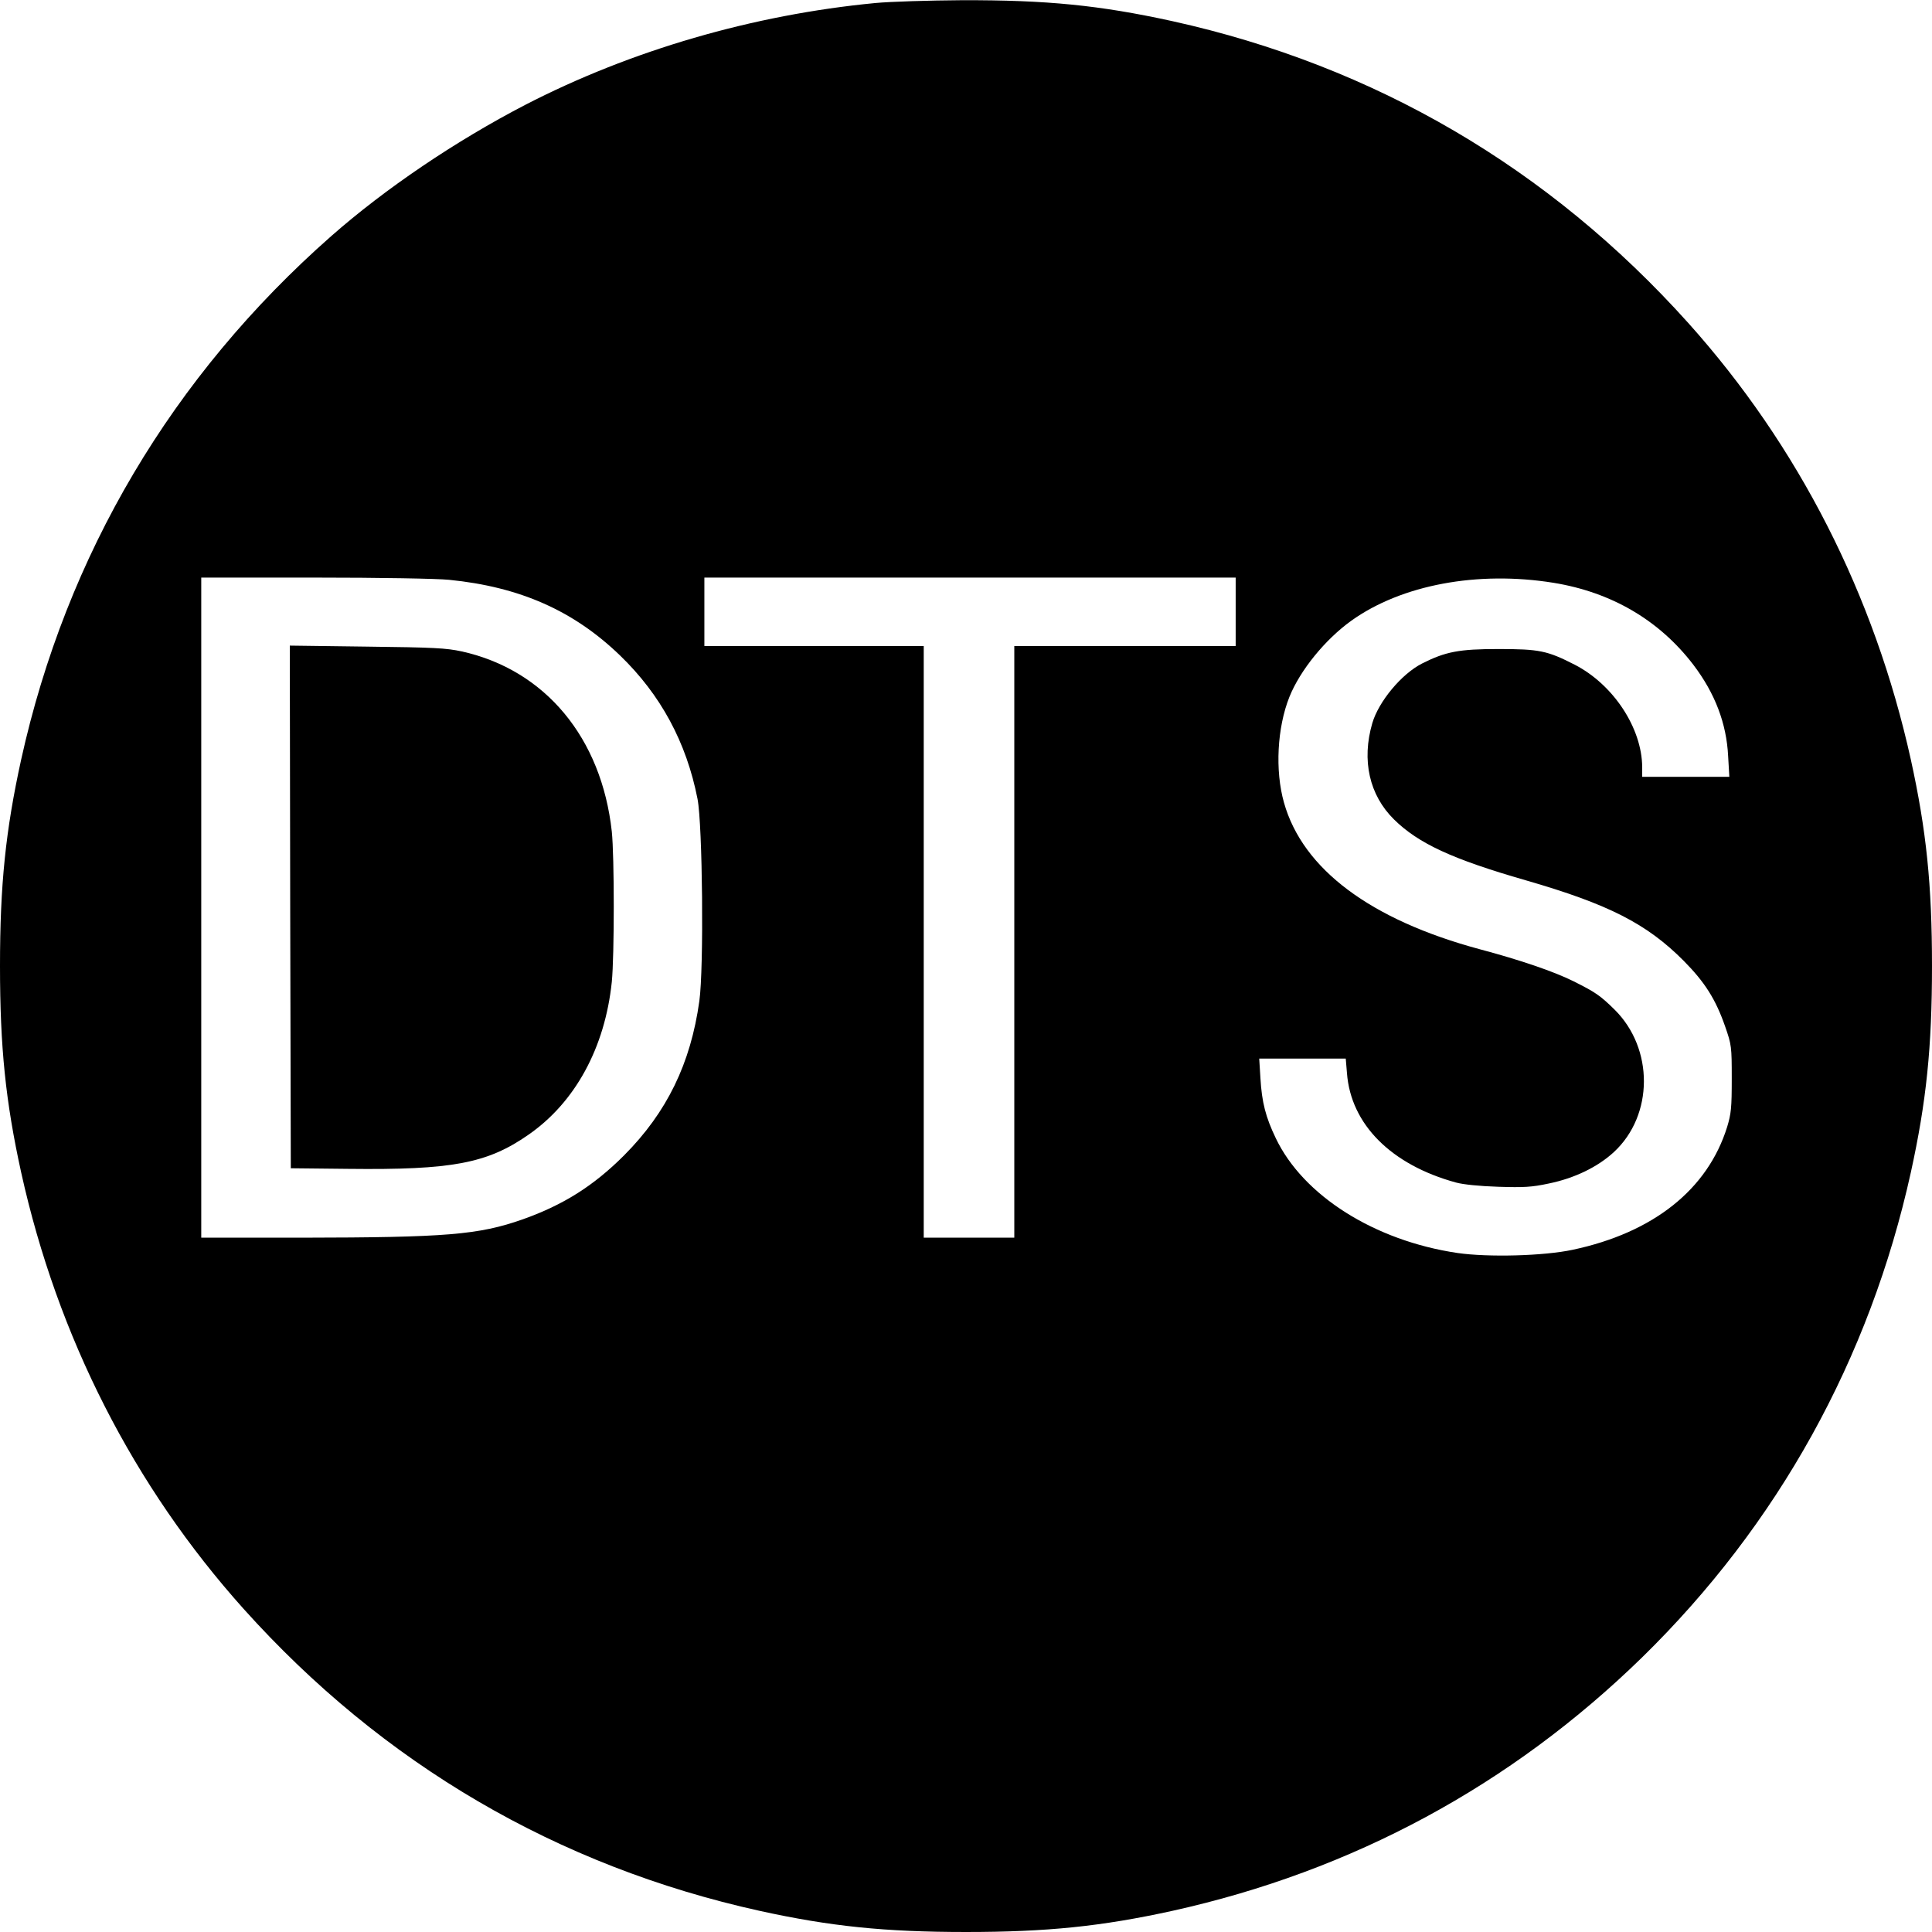
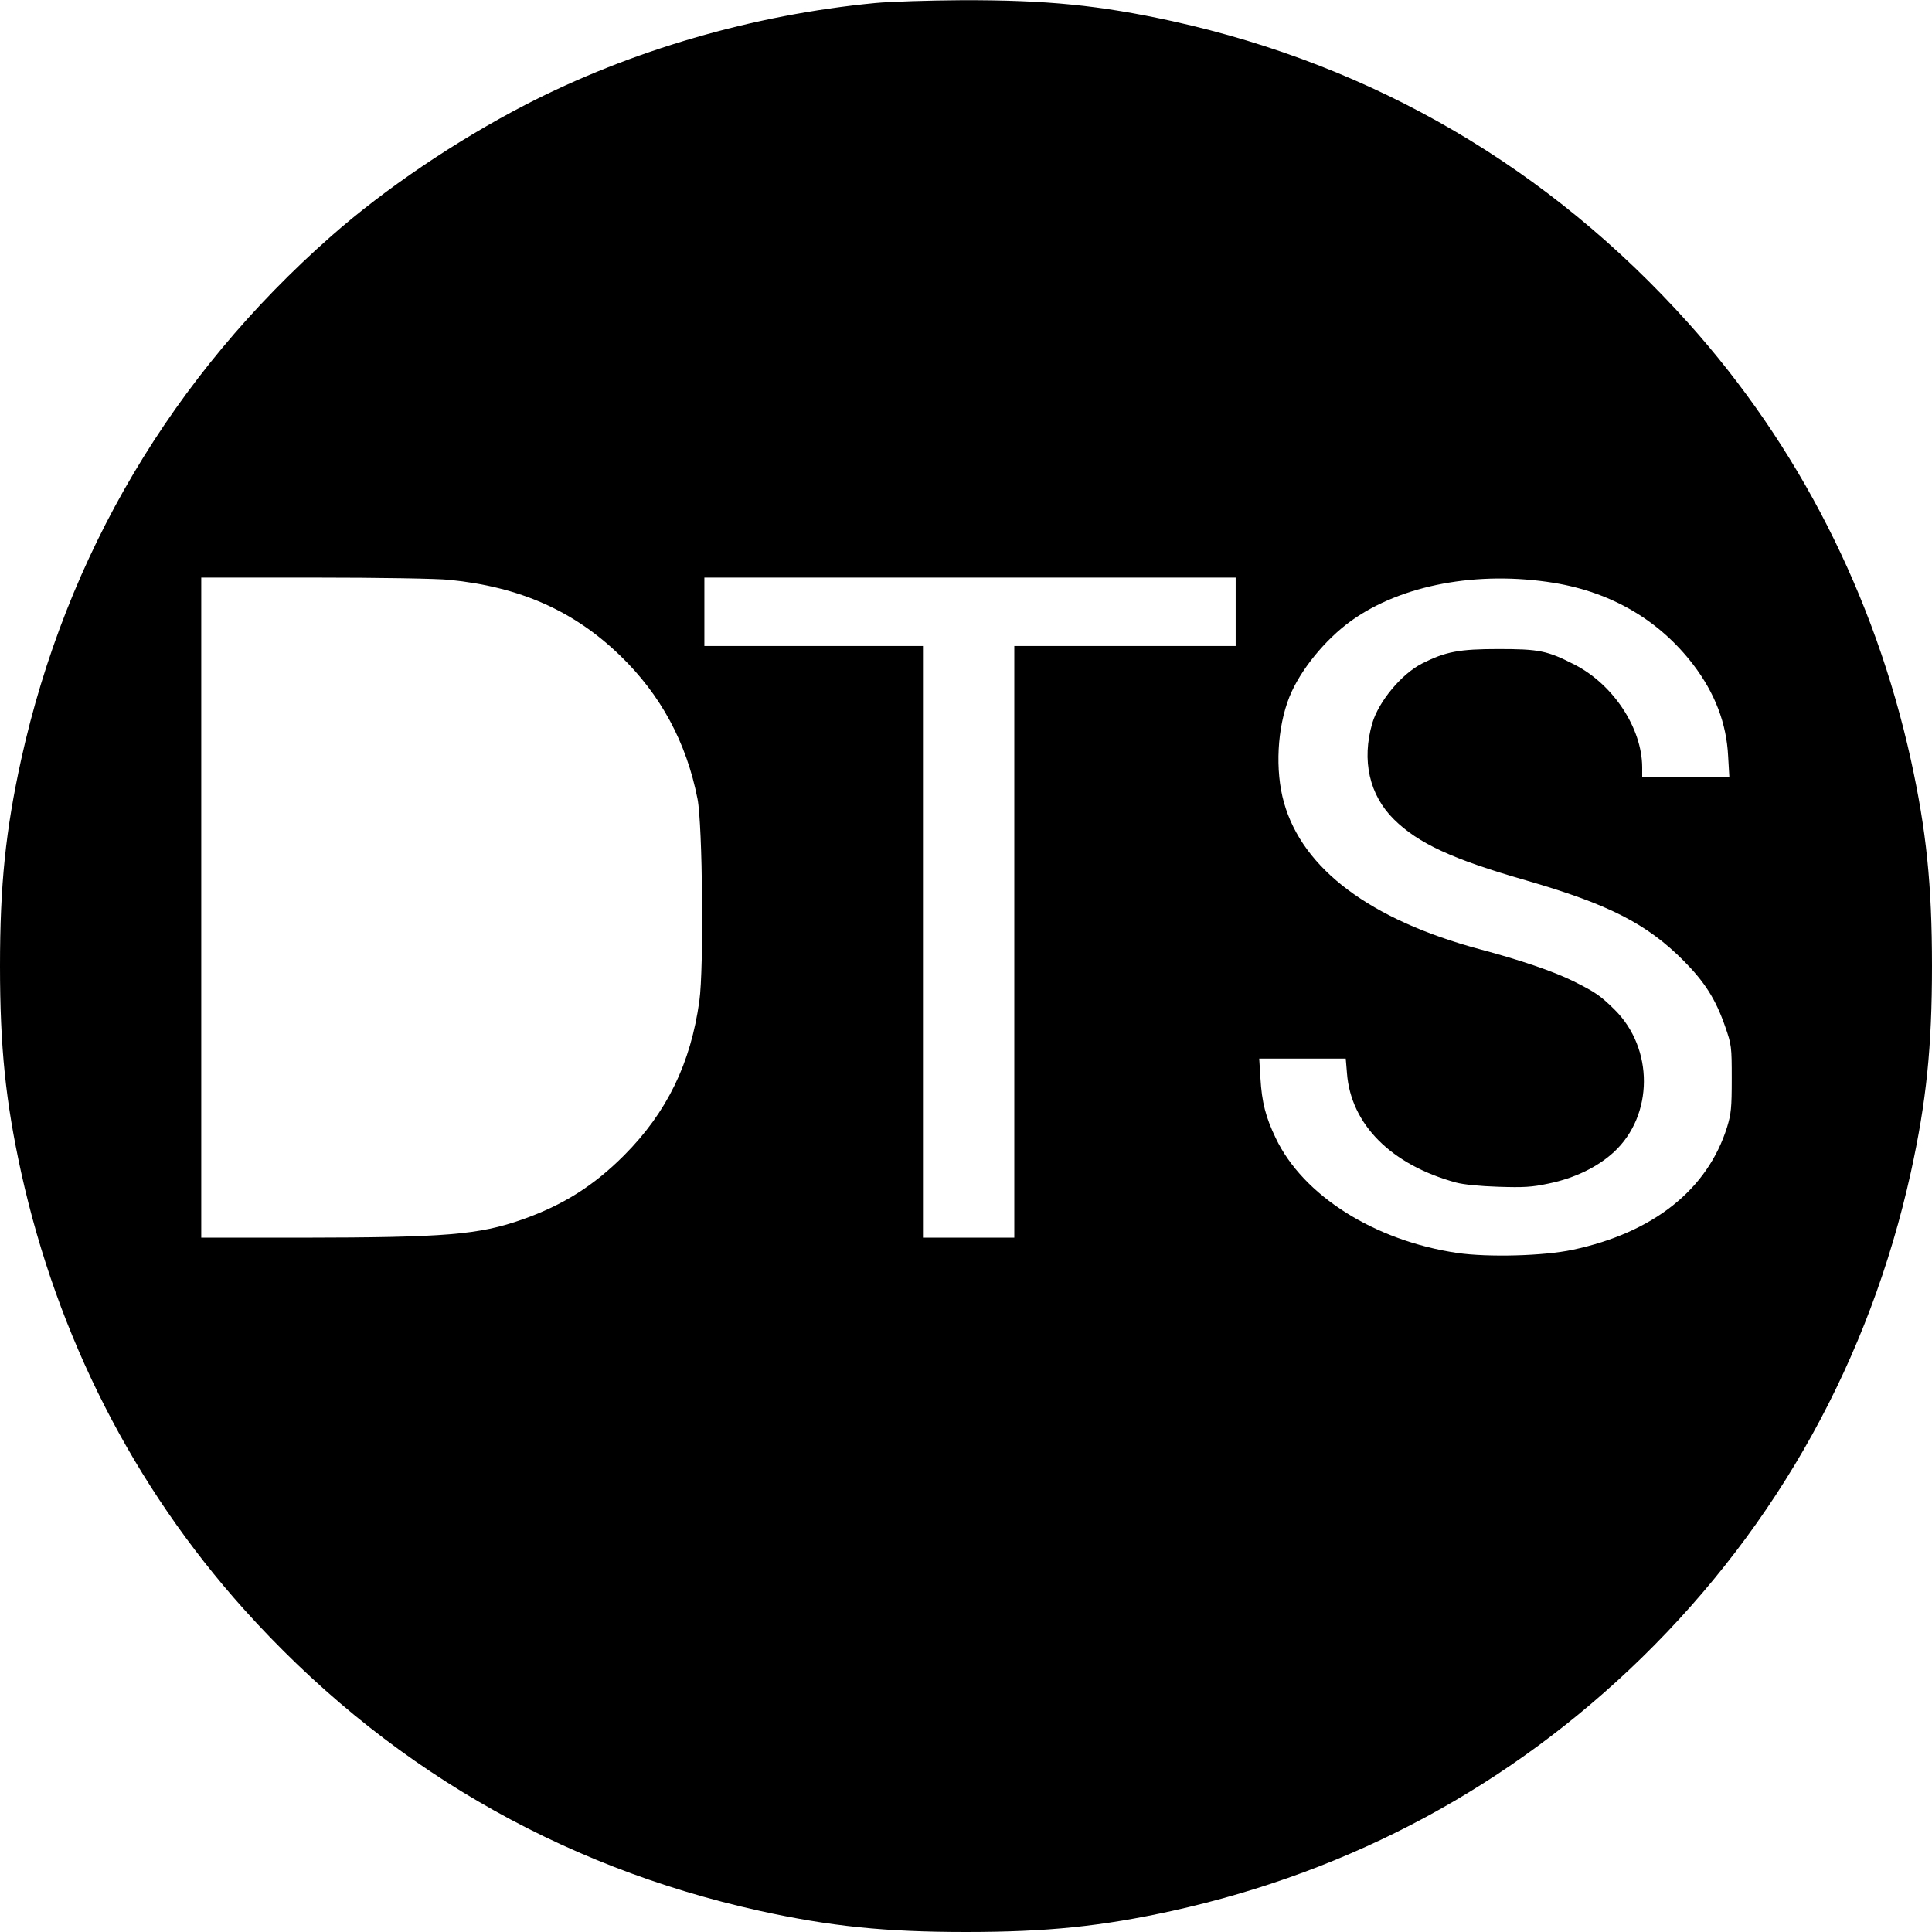
<svg xmlns="http://www.w3.org/2000/svg" version="1.0" width="960pt" height="960pt" viewBox="0 0 960 960" preserveAspectRatio="xMidYMid meet">
  <g transform="translate(0,960) scale(0.1,-0.1)" fill="#000000" stroke="none">
    <path d="M4350 9585 c-607 -58 -1215 -235 -1740 -506 -345 -179 -696 -416 -965 -653 -789 -695 -1315 -1582 -1540 -2601 -77 -351 -105 -621 -105 -1025 0 -404 28 -674 105 -1025 181 -819 559 -1560 1106 -2170 691 -770 1559 -1278 2564 -1500 351 -77 621 -105 1025 -105 404 0 674 28 1025 105 895 198 1682 623 2334 1259 675 660 1131 1482 1336 2411 77 351 105 621 105 1025 0 404 -28 674 -105 1025 -181 819 -559 1560 -1106 2170 -691 770 -1559 1278 -2564 1500 -361 79 -622 105 -1045 104 -162 -1 -356 -7 -430 -14z m-2119 -2866 c353 -35 620 -154 850 -376 202 -195 330 -432 385 -713 25 -129 32 -840 9 -1004 -43 -310 -161 -553 -374 -767 -151 -151 -301 -246 -504 -318 -219 -77 -380 -90 -1099 -91 l-498 0 0 1640 0 1640 564 0 c323 0 608 -5 667 -11z m3909 -159 l0 -170 -550 0 -550 0 0 -1470 0 -1470 -225 0 -225 0 0 1470 0 1470 -545 0 -545 0 0 170 0 170 1320 0 1320 0 0 -170z m1580 144 c288 -47 525 -186 694 -407 108 -142 165 -292 173 -454 l6 -103 -217 0 -216 0 0 48 c-1 194 -143 410 -335 509 -137 70 -176 78 -380 78 -195 0 -262 -13 -379 -72 -102 -52 -215 -188 -247 -296 -54 -185 -15 -358 108 -479 121 -119 289 -197 654 -302 412 -119 602 -216 785 -400 105 -106 159 -191 206 -326 32 -92 33 -100 33 -260 0 -145 -3 -174 -23 -240 -97 -311 -367 -525 -767 -610 -144 -31 -421 -38 -573 -16 -412 61 -767 285 -903 571 -50 104 -69 178 -76 298 l-6 97 215 0 215 0 6 -72 c19 -255 220 -456 542 -544 37 -10 117 -18 210 -21 126 -4 166 -2 250 16 128 26 244 82 325 157 197 183 198 514 3 707 -72 71 -96 87 -206 142 -97 48 -264 105 -463 158 -543 146 -881 398 -974 729 -45 159 -34 372 27 525 53 132 177 285 308 379 249 178 627 249 1005 188z" />
-     <path d="M1442 5093 l3 -1298 285 -3 c516 -6 691 27 895 169 233 161 381 433 415 760 13 131 13 622 0 747 -51 466 -331 803 -745 895 -79 17 -138 20 -473 24 l-382 5 2 -1299z" />
  </g>
</svg>